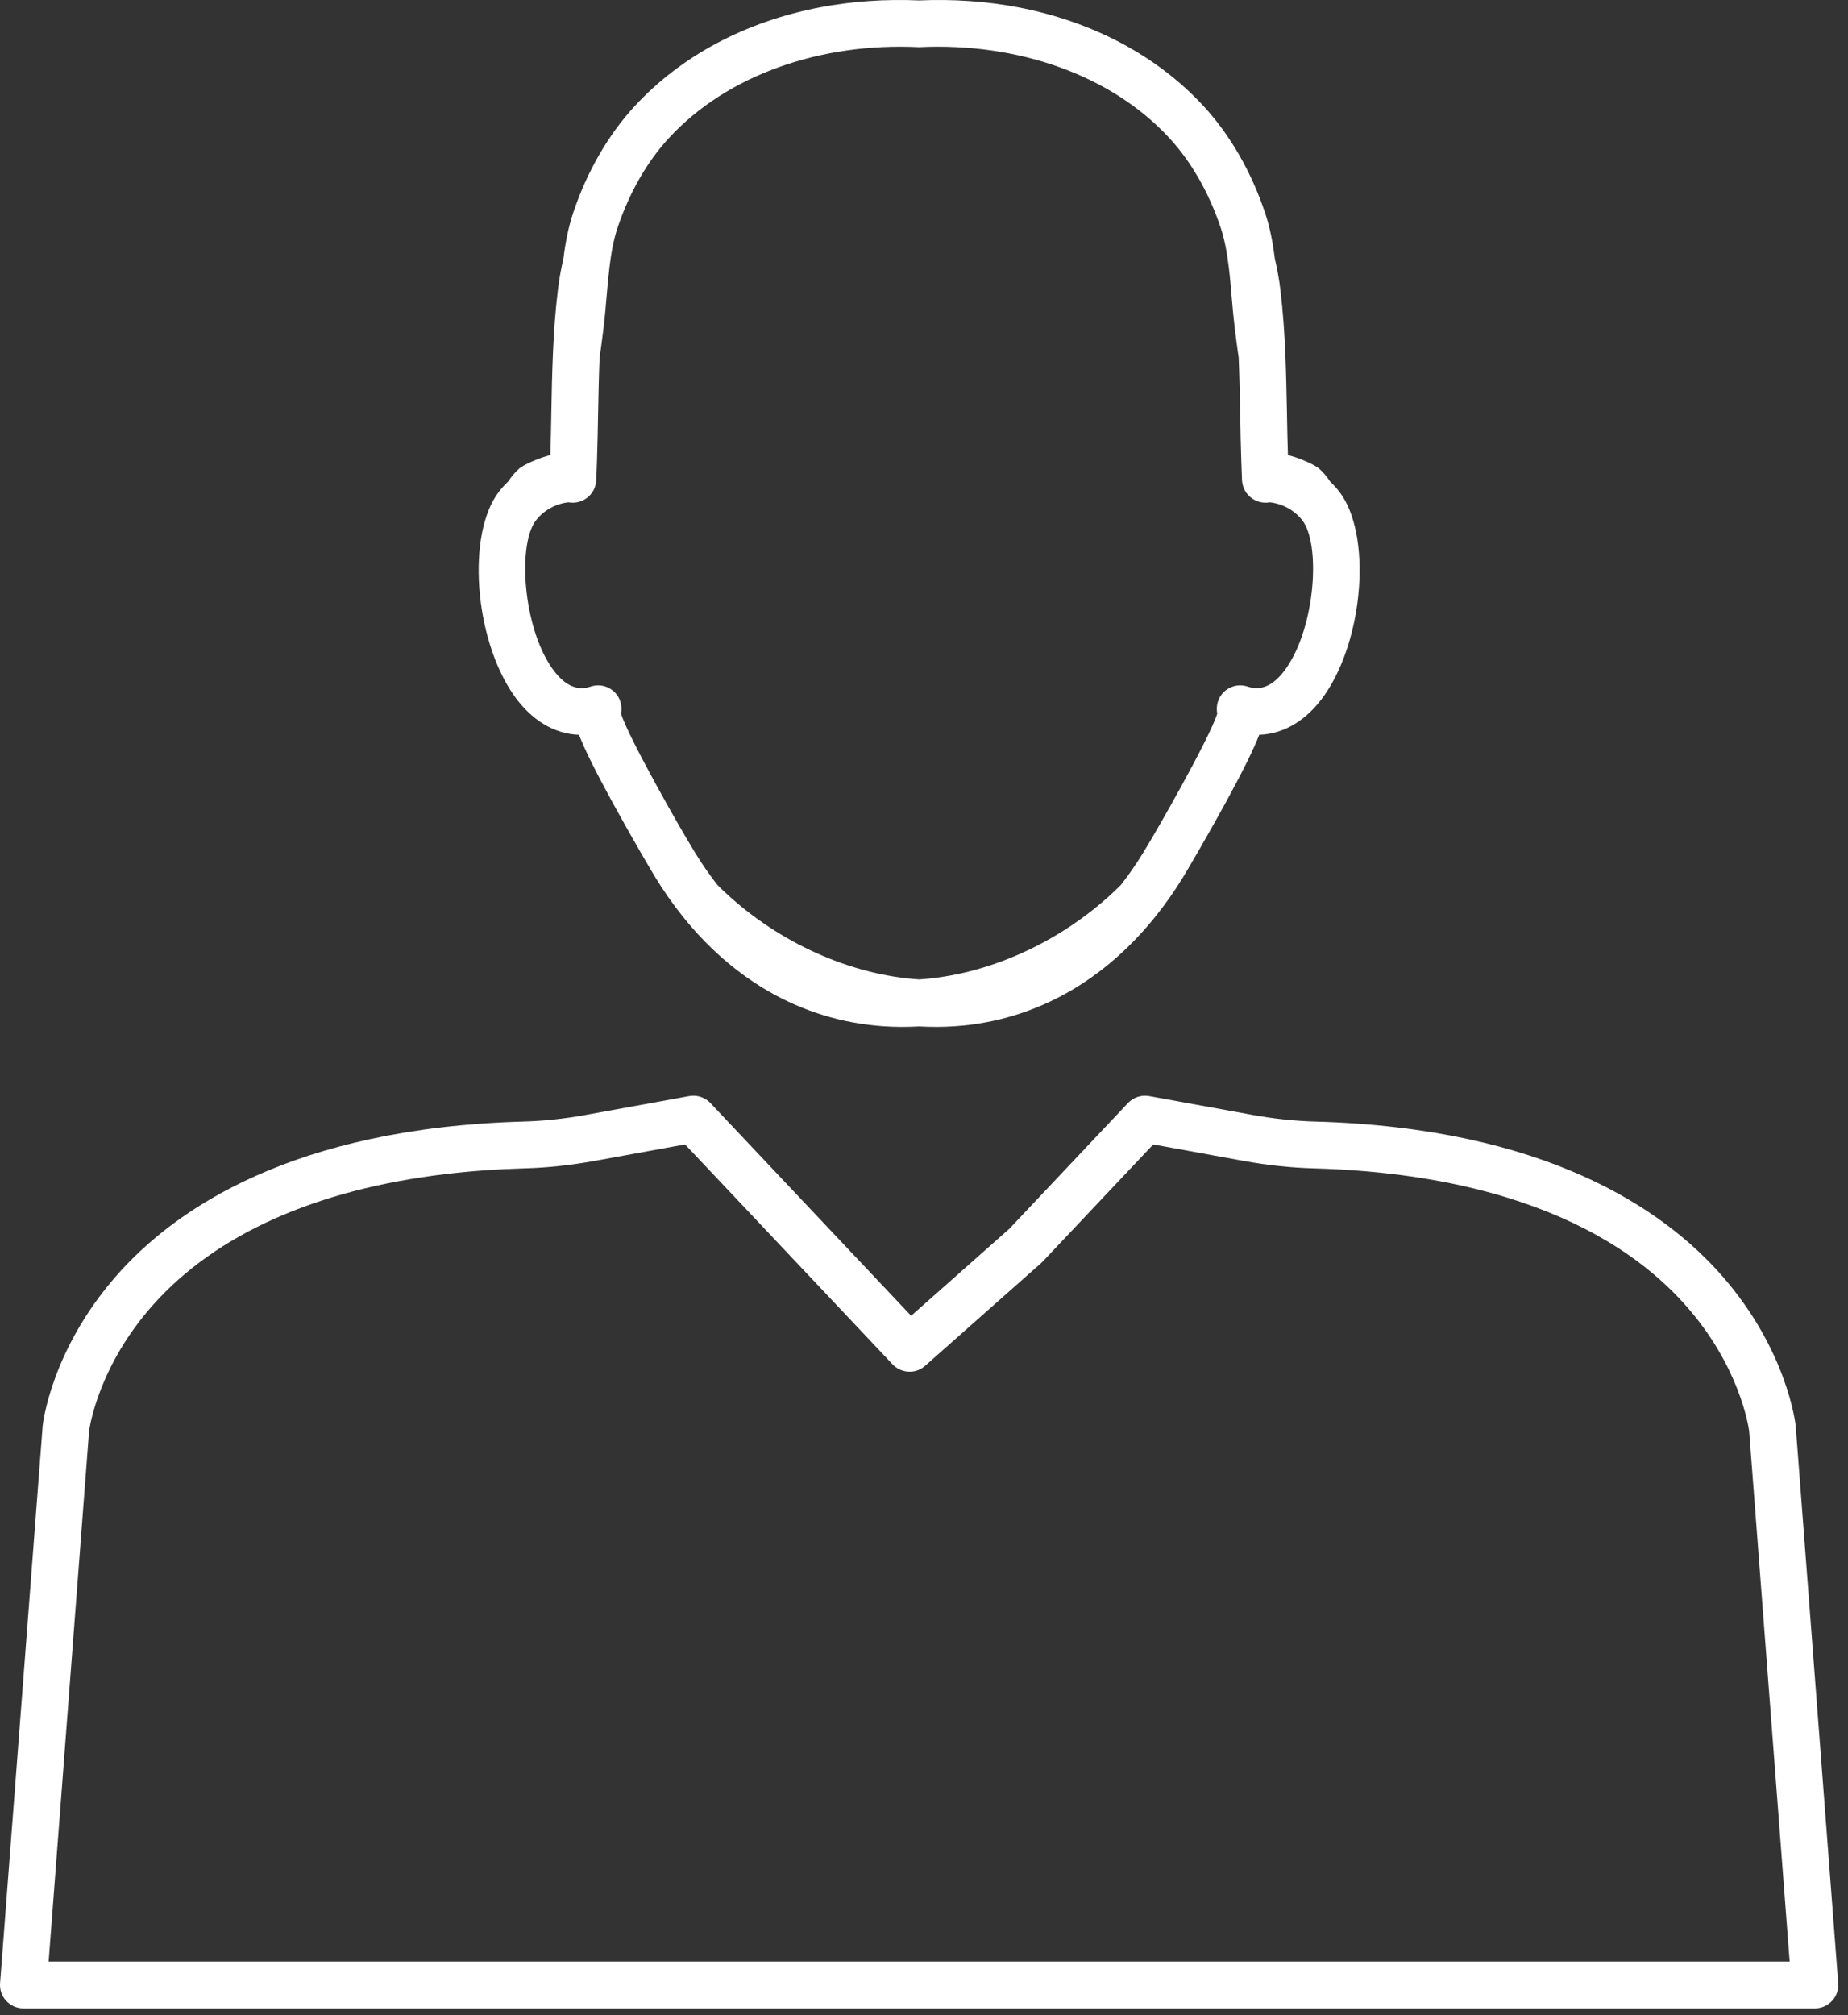
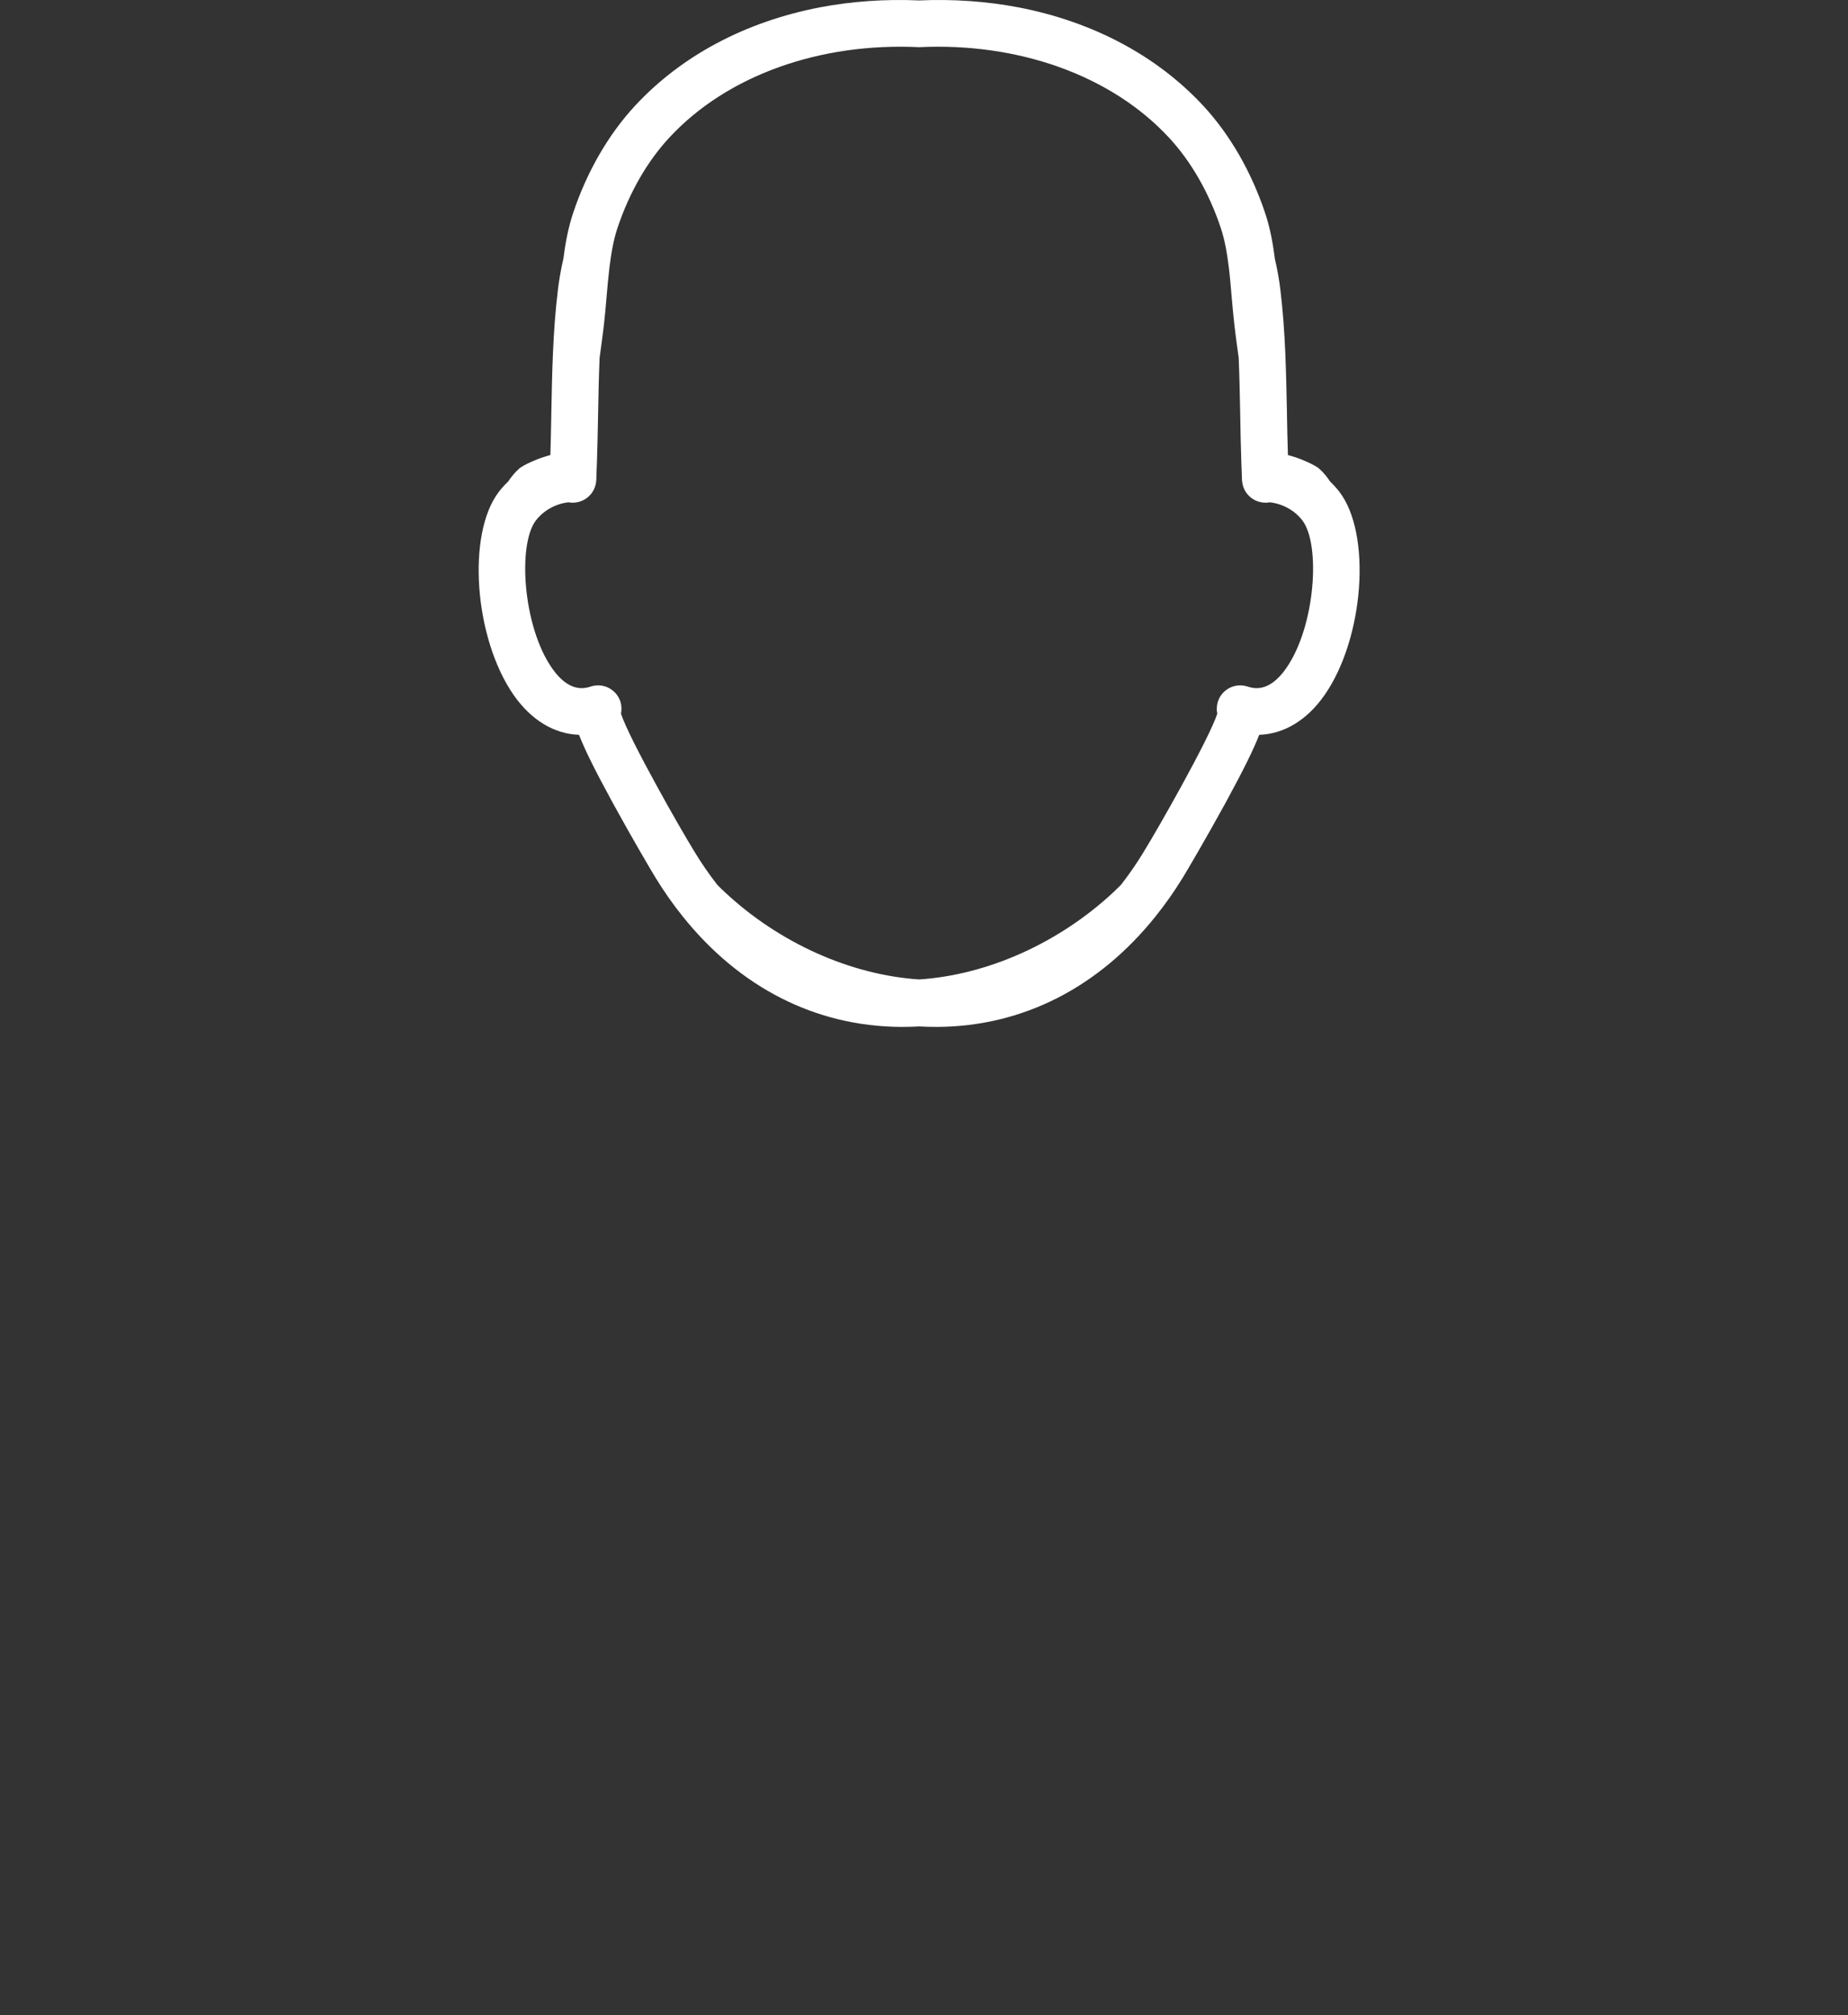
<svg xmlns="http://www.w3.org/2000/svg" preserveAspectRatio="none" width="100%" height="100%" overflow="visible" style="display: block;" viewBox="0 0 111 121" fill="none">
  <rect x="0" y="0" width="111" height="121" fill="#333333" stroke="none" />
  <g id="Group">
-     <path id="Vector" d="M110.412 119.08L107.865 85.695C107.865 85.679 107.865 85.669 107.865 85.654C107.845 85.471 107.344 81.078 103.446 76.619C99.929 72.6 92.831 67.731 78.993 67.344C77.777 67.311 76.51 67.177 75.227 66.944L74.84 66.872L69.594 65.919L69.022 65.814C68.553 65.73 68.076 65.889 67.75 66.233L60.627 73.781L55.212 78.578L54.727 79.006L49.795 73.781L42.672 66.233C42.346 65.889 41.866 65.73 41.399 65.814L40.827 65.919L35.582 66.872L35.194 66.944C33.909 67.177 32.645 67.311 31.429 67.344C17.59 67.731 10.493 72.6 6.976 76.619C3.075 81.078 2.575 85.471 2.557 85.654C2.557 85.669 2.557 85.679 2.557 85.695L0.004 119.08C-0.026 119.47 0.107 119.855 0.374 120.14C0.641 120.43 1.015 120.592 1.405 120.592H109.012C109.402 120.592 109.776 120.43 110.043 120.14C110.31 119.855 110.443 119.47 110.412 119.08ZM55.066 117.781H2.921L5.35 85.939C5.383 85.677 5.922 82.012 9.205 78.339C12.996 74.091 19.017 71.417 26.779 70.496C28.289 70.313 29.864 70.201 31.503 70.154C32.86 70.118 34.269 69.967 35.692 69.71L36.144 69.628L40.06 68.915L41.148 68.717L47.83 75.796L53.614 81.924C54.035 82.366 54.679 82.479 55.21 82.243C55.335 82.186 55.456 82.109 55.566 82.012L62.587 75.796L69.269 68.717L70.356 68.915L74.268 69.628L74.722 69.71C76.146 69.967 77.556 70.118 78.913 70.154C83.241 70.275 87.134 70.868 90.528 71.91C95.019 73.288 98.631 75.449 101.211 78.339C104.495 82.012 105.031 85.677 105.064 85.939L107.496 117.781H55.066Z" fill="white" />
    <path id="Vector_2" d="M34.779 44.122C35.102 44.956 35.692 46.167 36.708 48.028C36.746 48.1 36.787 48.175 36.826 48.246C37.944 50.289 39.139 52.319 39.373 52.697C39.881 53.526 40.424 54.301 41.002 55.02C44.413 59.285 48.971 61.621 54.071 61.659H54.204C54.537 61.659 54.873 61.649 55.209 61.631C55.545 61.649 55.879 61.659 56.212 61.659H56.343C61.443 61.621 65.998 59.285 69.41 55.022C69.989 54.301 70.536 53.526 71.044 52.697C71.277 52.319 72.472 50.289 73.591 48.246C73.629 48.175 73.67 48.1 73.709 48.028C74.722 46.167 75.312 44.956 75.635 44.122C77.125 44.071 78.503 43.247 79.557 41.738C81.94 38.322 82.397 32.041 80.442 29.521C80.275 29.305 80.091 29.103 79.893 28.915C79.706 28.625 79.485 28.361 79.221 28.127C79.124 28.043 78.849 27.884 78.485 27.722C78.257 27.619 77.99 27.514 77.708 27.424C77.595 27.388 77.477 27.355 77.359 27.324C77.333 26.521 77.315 25.707 77.302 24.909V24.863C77.277 23.662 77.254 22.44 77.202 21.216C77.148 19.951 77.061 18.685 76.91 17.438C76.892 17.286 76.871 17.135 76.851 16.986C76.779 16.501 76.687 16.021 76.576 15.549C76.458 14.61 76.287 13.678 75.989 12.79C75.16 10.311 73.88 8.091 72.288 6.366C69.497 3.353 65.654 1.305 61.173 0.442C59.249 0.075 57.233 -0.063 55.209 0.026C53.183 -0.063 51.167 0.075 49.243 0.442C44.762 1.305 40.917 3.353 38.129 6.366C36.536 8.091 35.253 10.311 34.425 12.79C34.13 13.678 33.955 14.61 33.837 15.549C33.727 16.021 33.637 16.501 33.566 16.986C33.542 17.135 33.524 17.286 33.507 17.438C33.355 18.675 33.27 19.933 33.214 21.19V21.198C33.16 22.427 33.137 23.657 33.114 24.863V24.909C33.099 25.707 33.083 26.521 33.058 27.324C32.94 27.355 32.822 27.388 32.706 27.427C32.424 27.514 32.16 27.619 31.931 27.722C31.565 27.884 31.293 28.043 31.195 28.127C30.934 28.358 30.713 28.623 30.526 28.91C30.326 29.1 30.141 29.303 29.972 29.521C28.02 32.041 28.476 38.322 30.857 41.738C31.914 43.247 33.291 44.071 34.779 44.122ZM34.155 30.16C34.155 30.16 34.178 30.165 34.189 30.168C34.897 30.276 35.577 29.834 35.764 29.144C35.805 28.99 35.823 28.833 35.82 28.682C35.833 28.361 35.843 28.043 35.856 27.722C35.889 26.783 35.905 25.838 35.923 24.917V24.909C35.946 23.777 35.966 22.627 36.015 21.483C36.102 20.849 36.192 20.202 36.267 19.573C36.333 19.014 36.382 18.426 36.431 17.856C36.482 17.256 36.536 16.645 36.608 16.049C36.71 15.207 36.851 14.396 37.092 13.68C37.795 11.578 38.865 9.707 40.191 8.275C43.695 4.487 49.305 2.547 55.209 2.832C61.114 2.547 66.721 4.49 70.225 8.275C71.551 9.707 72.621 11.578 73.324 13.68C73.565 14.404 73.709 15.223 73.811 16.072C73.883 16.66 73.932 17.263 73.983 17.856C74.034 18.426 74.083 19.014 74.15 19.573C74.224 20.202 74.314 20.849 74.401 21.483C74.45 22.627 74.471 23.777 74.494 24.909V24.917C74.509 25.838 74.527 26.783 74.56 27.722C74.57 28.043 74.583 28.361 74.596 28.682C74.594 28.833 74.612 28.99 74.653 29.144C74.837 29.834 75.517 30.276 76.225 30.168C76.235 30.165 76.248 30.165 76.258 30.16C76.766 30.211 77.269 30.412 77.687 30.717C77.89 30.869 78.072 31.046 78.223 31.243C79.334 32.68 79.016 37.606 77.254 40.126C76.204 41.63 75.271 41.33 74.917 41.219C74.181 40.983 73.391 41.391 73.152 42.128C73.078 42.369 73.067 42.618 73.116 42.852C72.873 43.604 71.97 45.359 70.997 47.133C70.13 48.716 69.21 50.315 68.65 51.226C68.268 51.85 67.829 52.494 67.329 53.133C67.183 53.279 67.037 53.42 66.891 53.559C63.61 56.626 59.316 58.541 55.209 58.81C51.1 58.541 46.806 56.629 43.526 53.559C43.374 53.418 43.223 53.272 43.077 53.12C42.582 52.486 42.146 51.845 41.766 51.226C41.209 50.32 40.288 48.726 39.427 47.148C38.449 45.369 37.544 43.606 37.3 42.852C37.346 42.618 37.339 42.369 37.264 42.128C37.023 41.391 36.236 40.983 35.499 41.219C35.145 41.33 34.212 41.63 33.16 40.126C31.401 37.606 31.082 32.68 32.193 31.243C32.344 31.048 32.527 30.871 32.727 30.72C33.142 30.412 33.648 30.211 34.155 30.16Z" fill="white" />
  </g>
</svg>